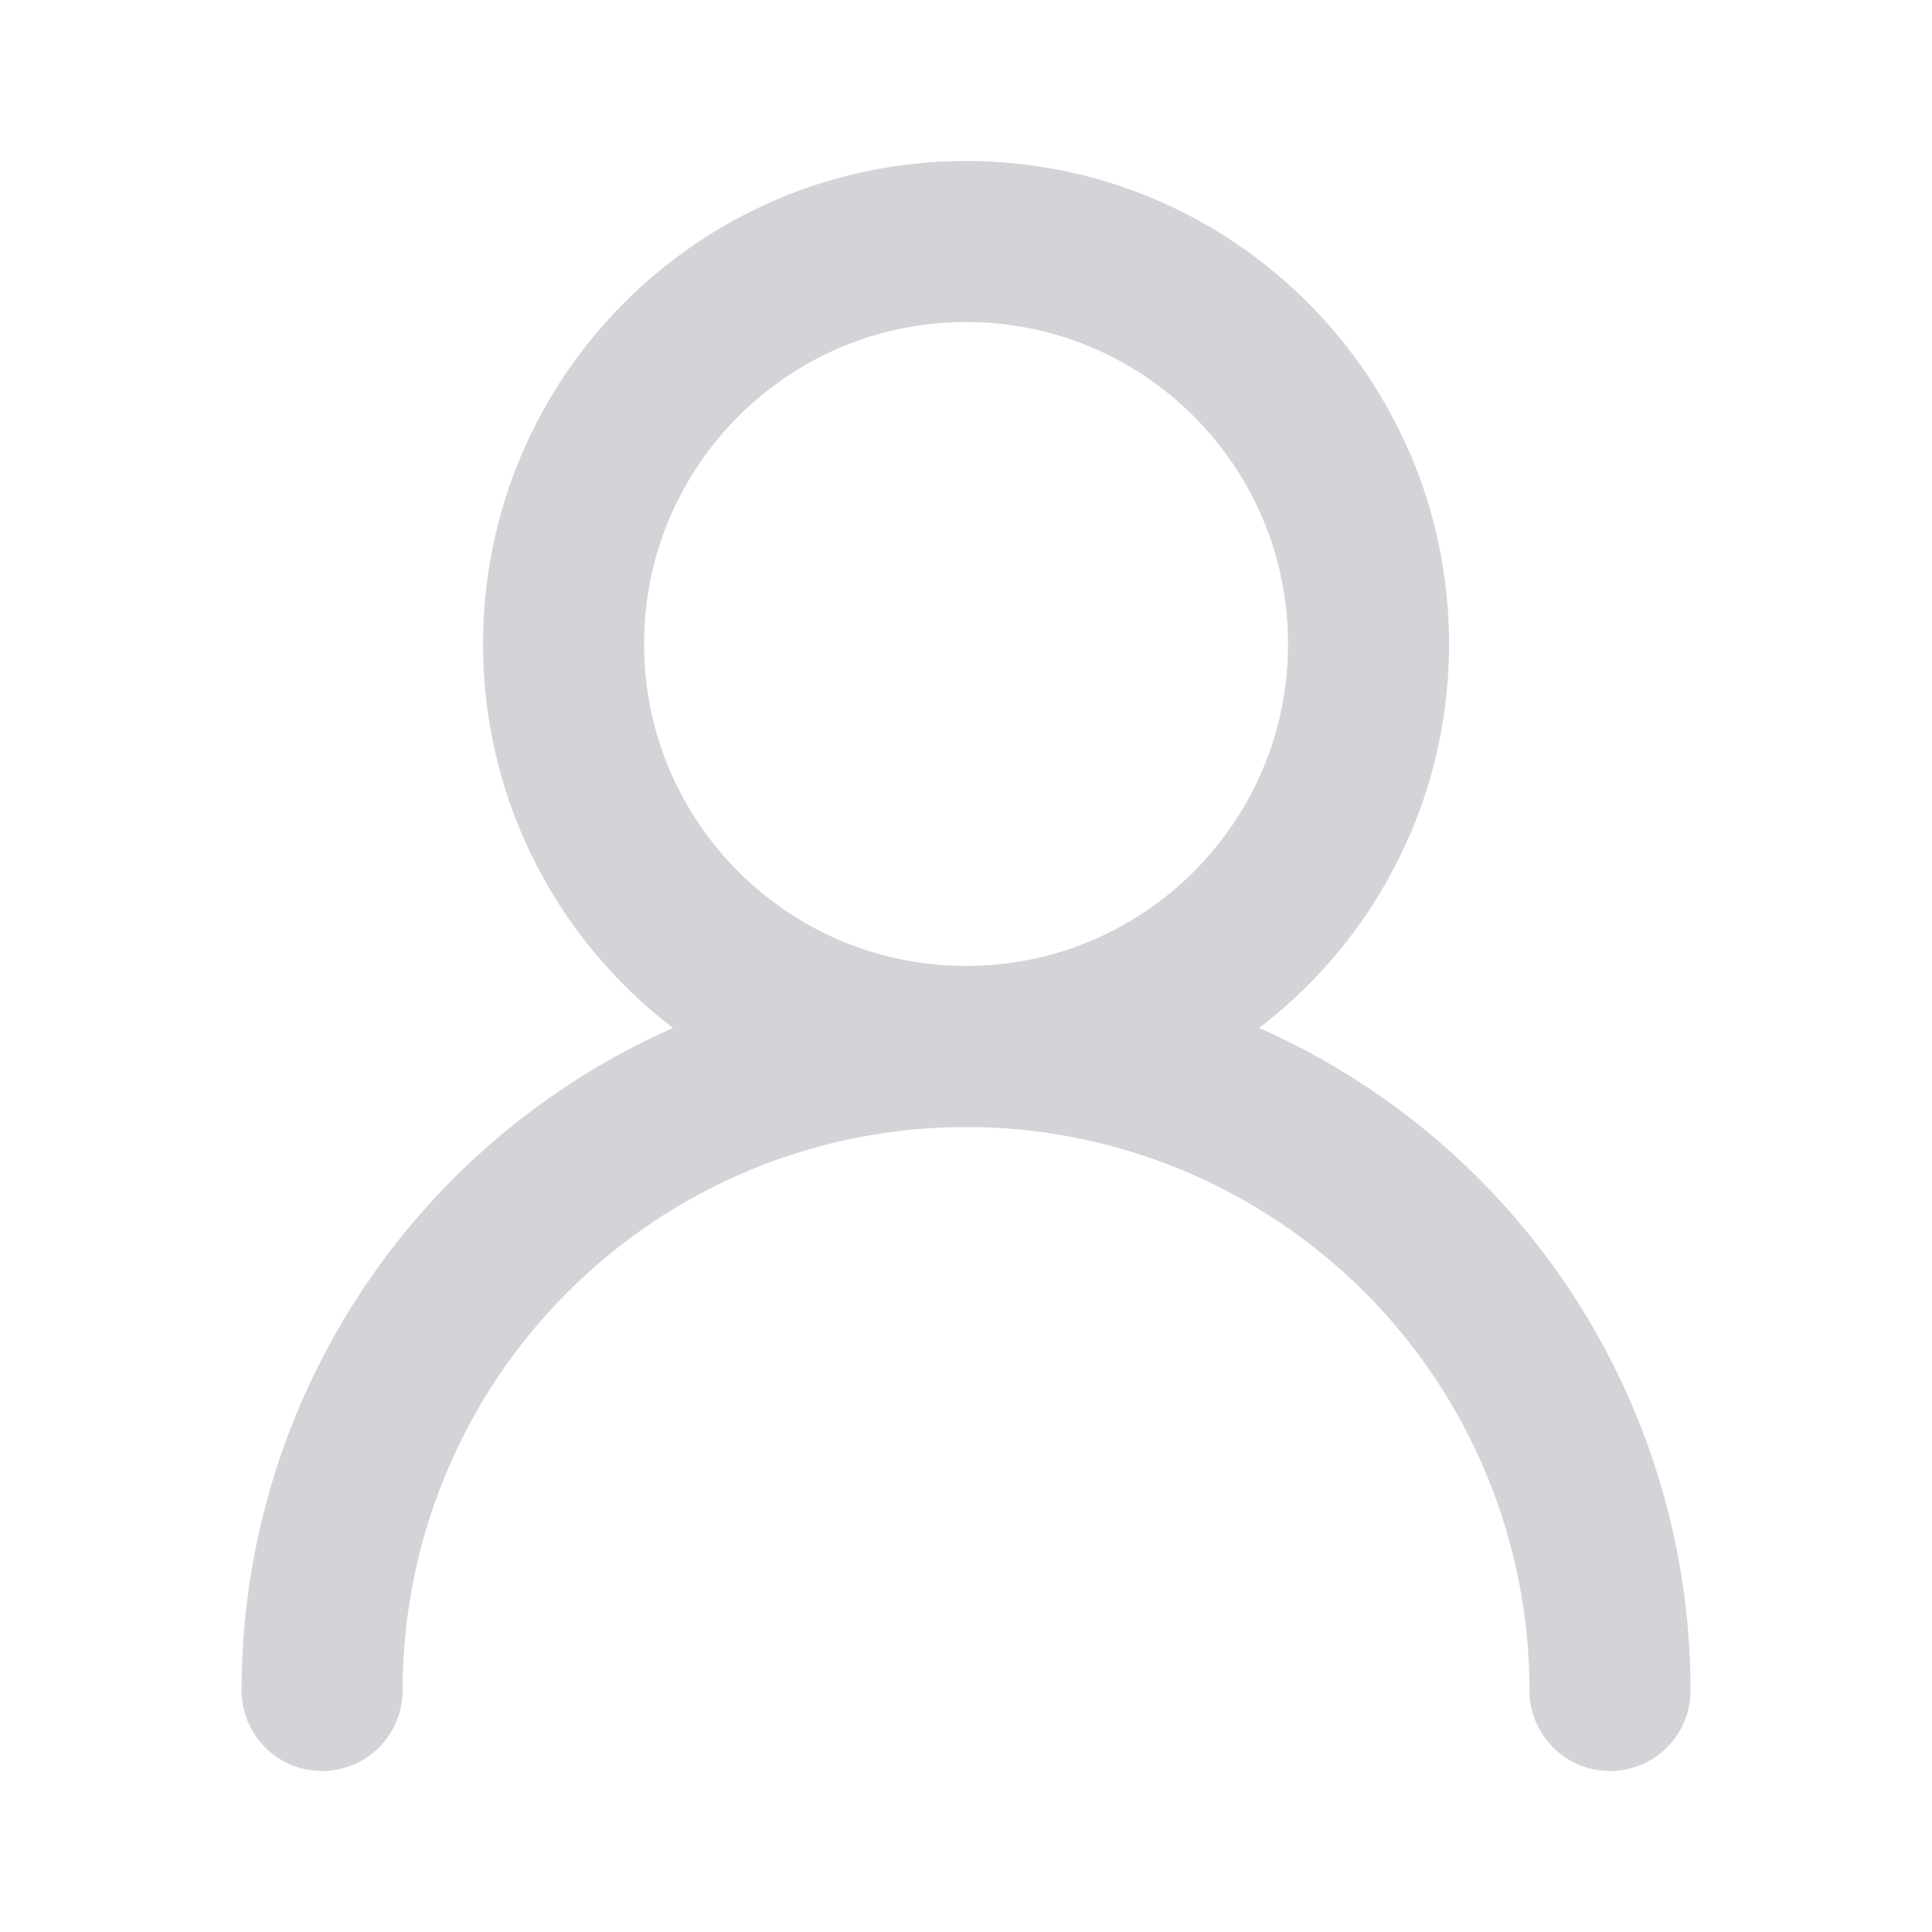
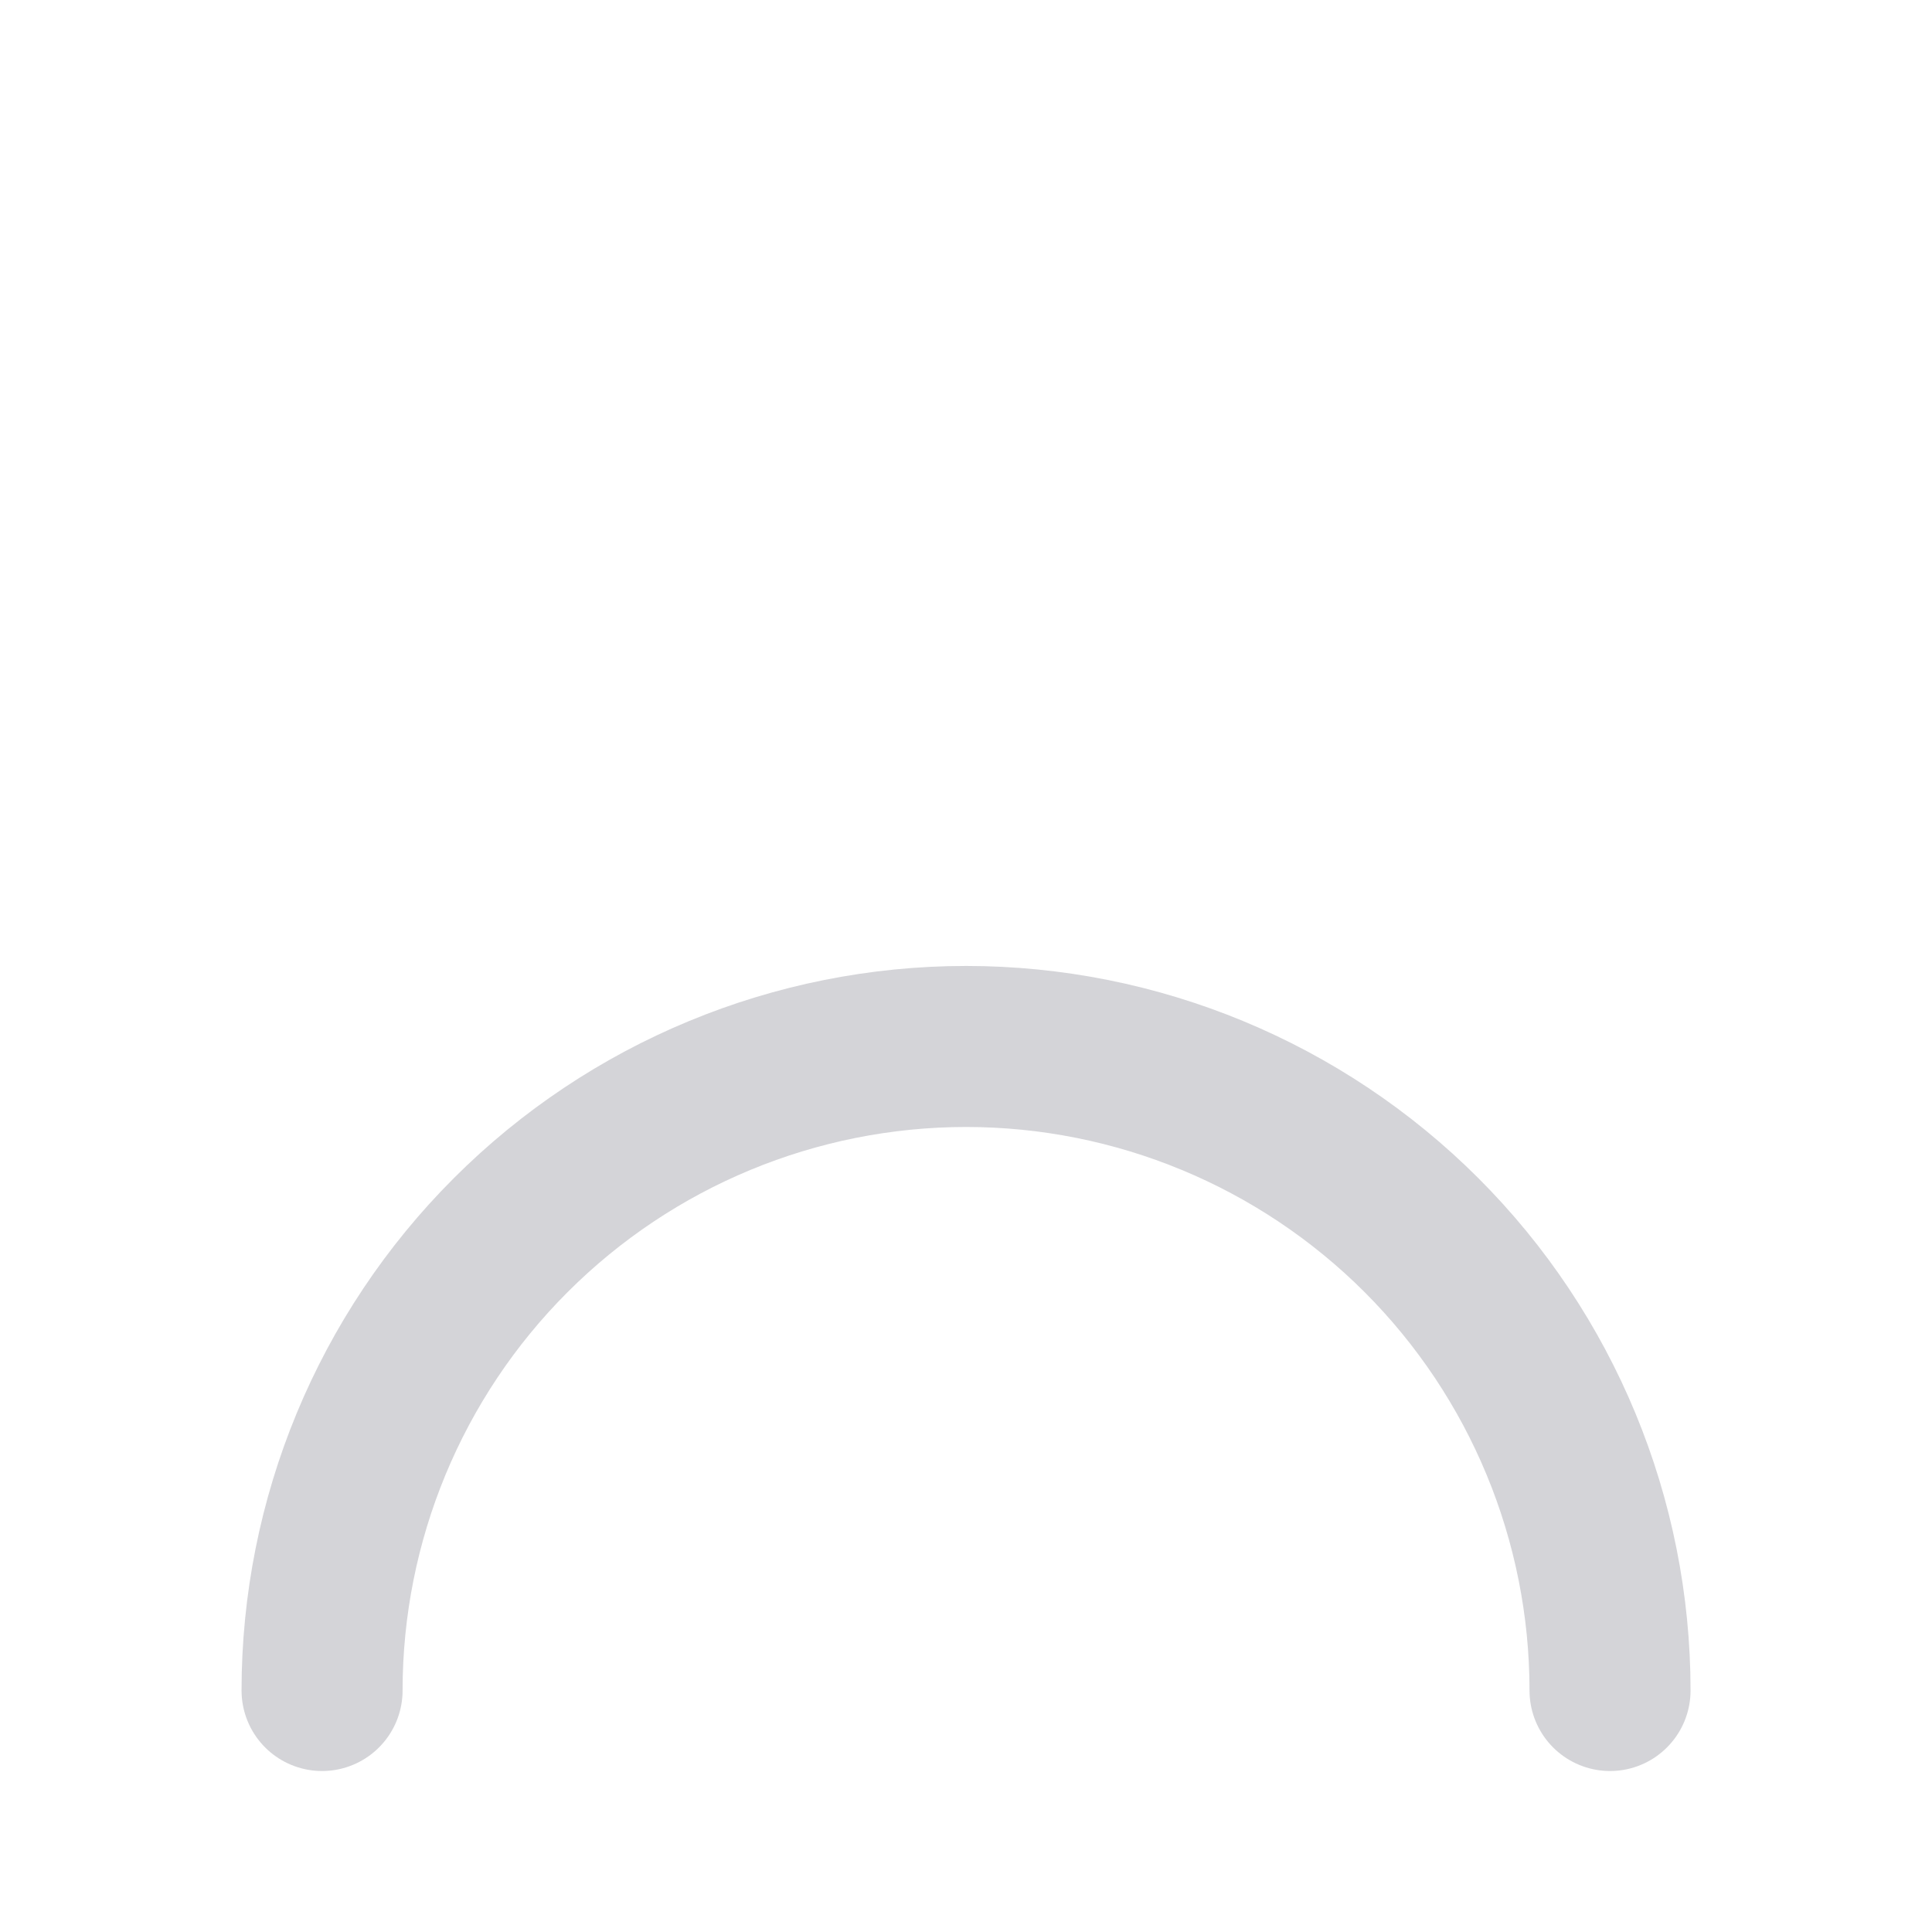
<svg xmlns="http://www.w3.org/2000/svg" width="20" height="20" viewBox="0 0 20 20" fill="none">
-   <path d="M10.001 10.833C12.302 10.833 14.167 8.968 14.167 6.667C14.167 4.365 12.302 2.5 10.001 2.5C7.699 2.5 5.834 4.365 5.834 6.667C5.834 8.968 7.699 10.833 10.001 10.833Z" stroke="#D4D4D8" stroke-width="1.667" stroke-linecap="round" stroke-linejoin="round" />
  <path d="M16.667 17.5C16.667 15.732 15.965 14.036 14.715 12.786C13.464 11.536 11.769 10.833 10.001 10.833C8.233 10.833 6.537 11.536 5.287 12.786C4.036 14.036 3.334 15.732 3.334 17.5" stroke="#D4D4D8" stroke-width="1.667" stroke-linecap="round" stroke-linejoin="round" />
</svg>